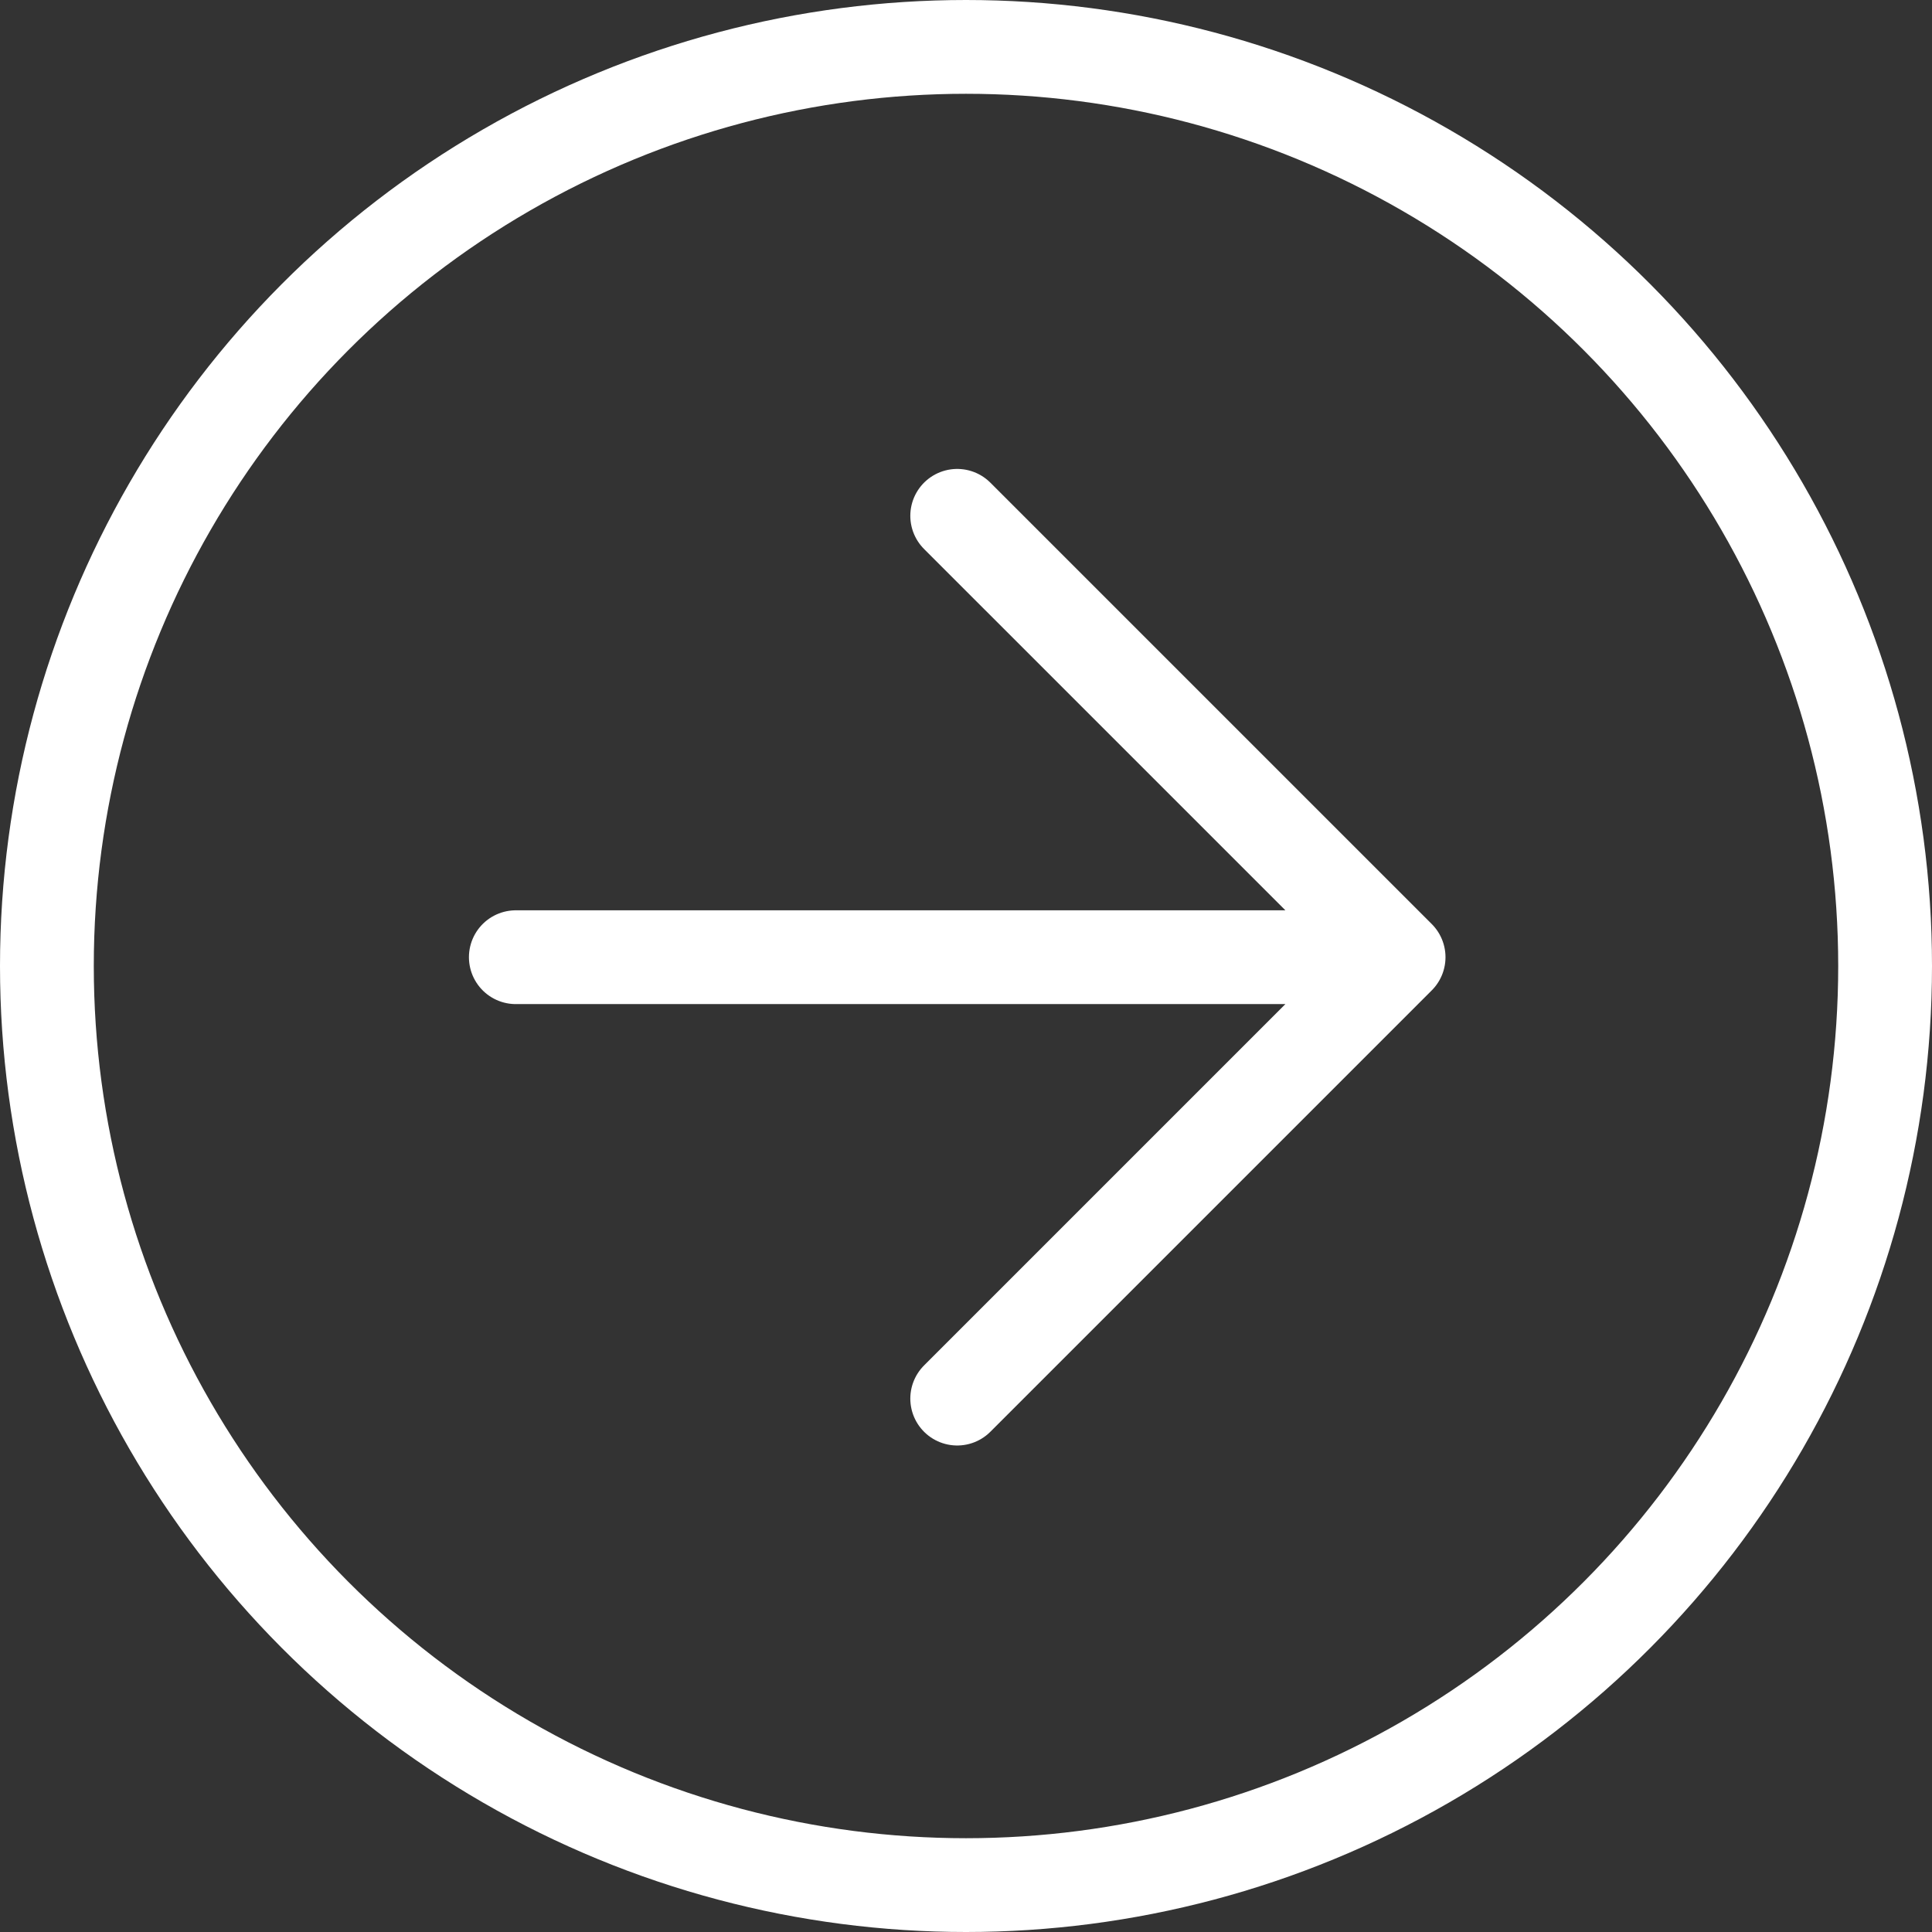
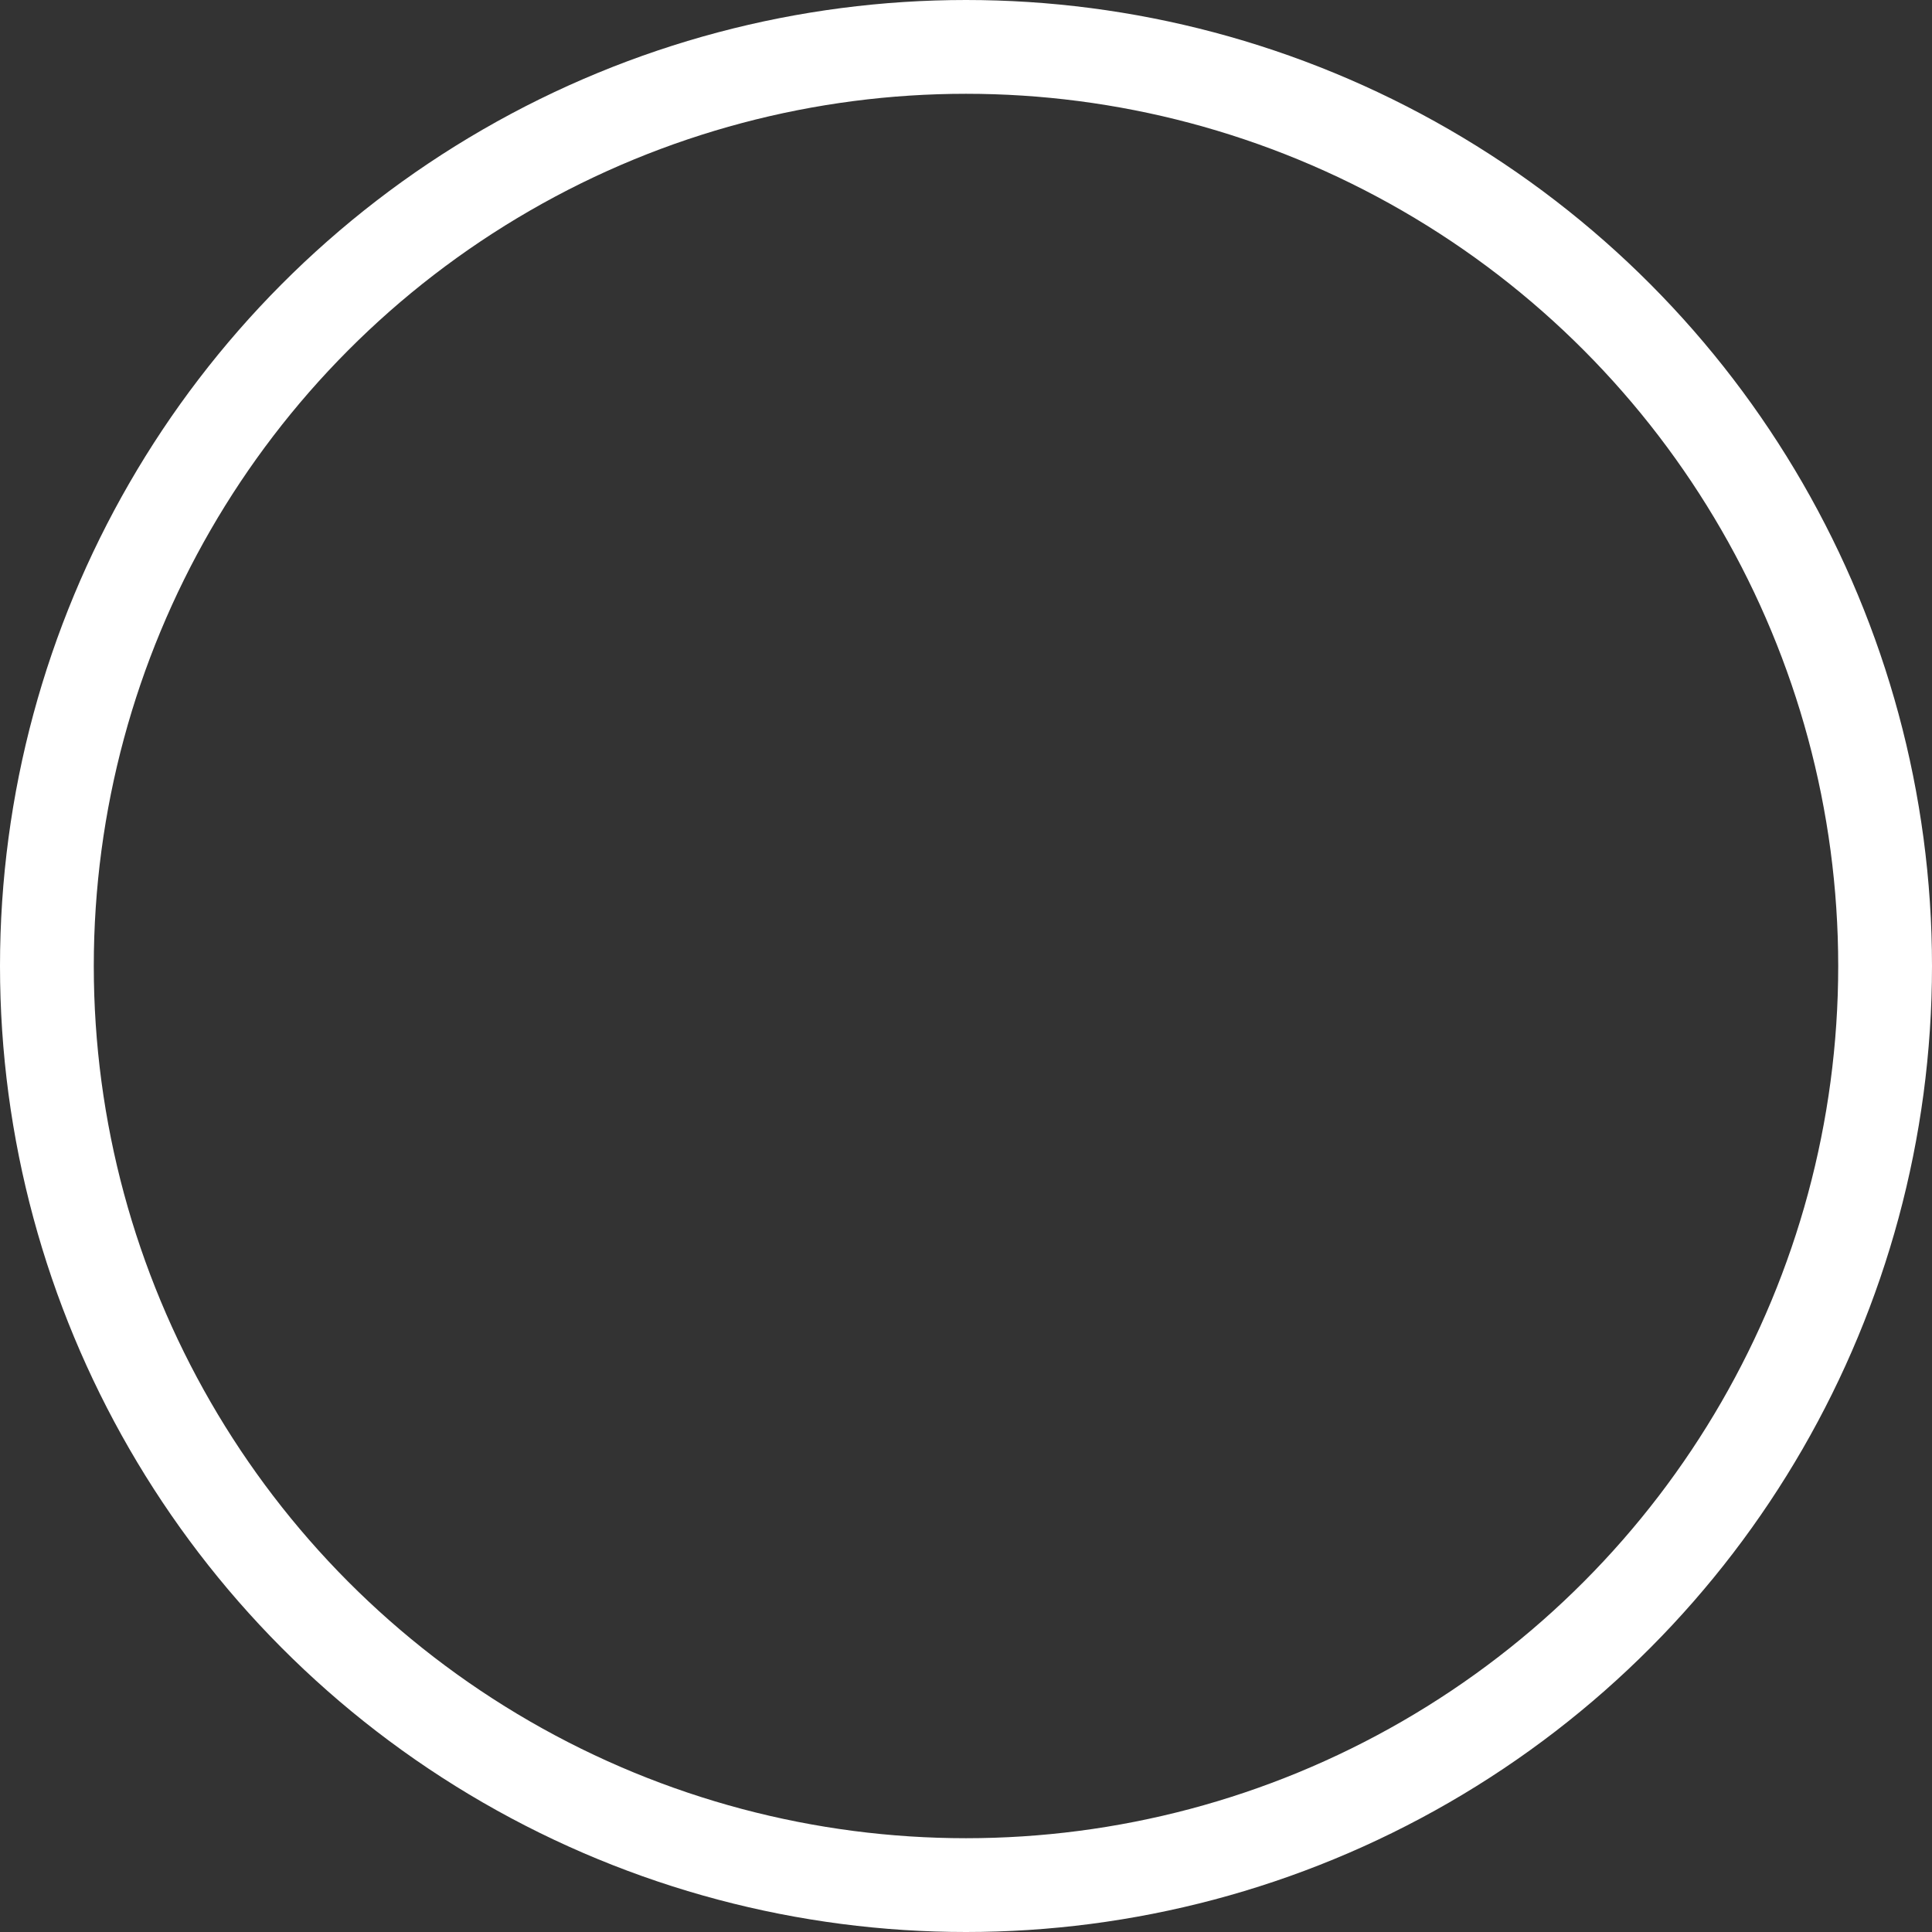
<svg xmlns="http://www.w3.org/2000/svg" width="103" height="103" viewBox="0 0 103 103">
  <rect x="0" y="0" width="103" height="103" fill="#333333" stroke="none" />
  <g id="Group_43" data-name="Group 43" transform="translate(325 -772)">
    <g id="Ellipse_1" data-name="Ellipse 1" transform="translate(-325 772)" fill="none" stroke="#ffffff" stroke-width="5">
-       <circle cx="51.5" cy="51.5" r="51.5" stroke="none" />
      <circle cx="51.5" cy="51.5" r="49" fill="none" />
    </g>
-     <path id="arrow-right" d="M5,28.531H48.7M28.531,5,52.063,28.531,28.531,52.063" transform="translate(-302.5 794.5)" fill="none" stroke="#ffffff" stroke-linecap="round" stroke-linejoin="round" stroke-width="5" />
  </g>
</svg>